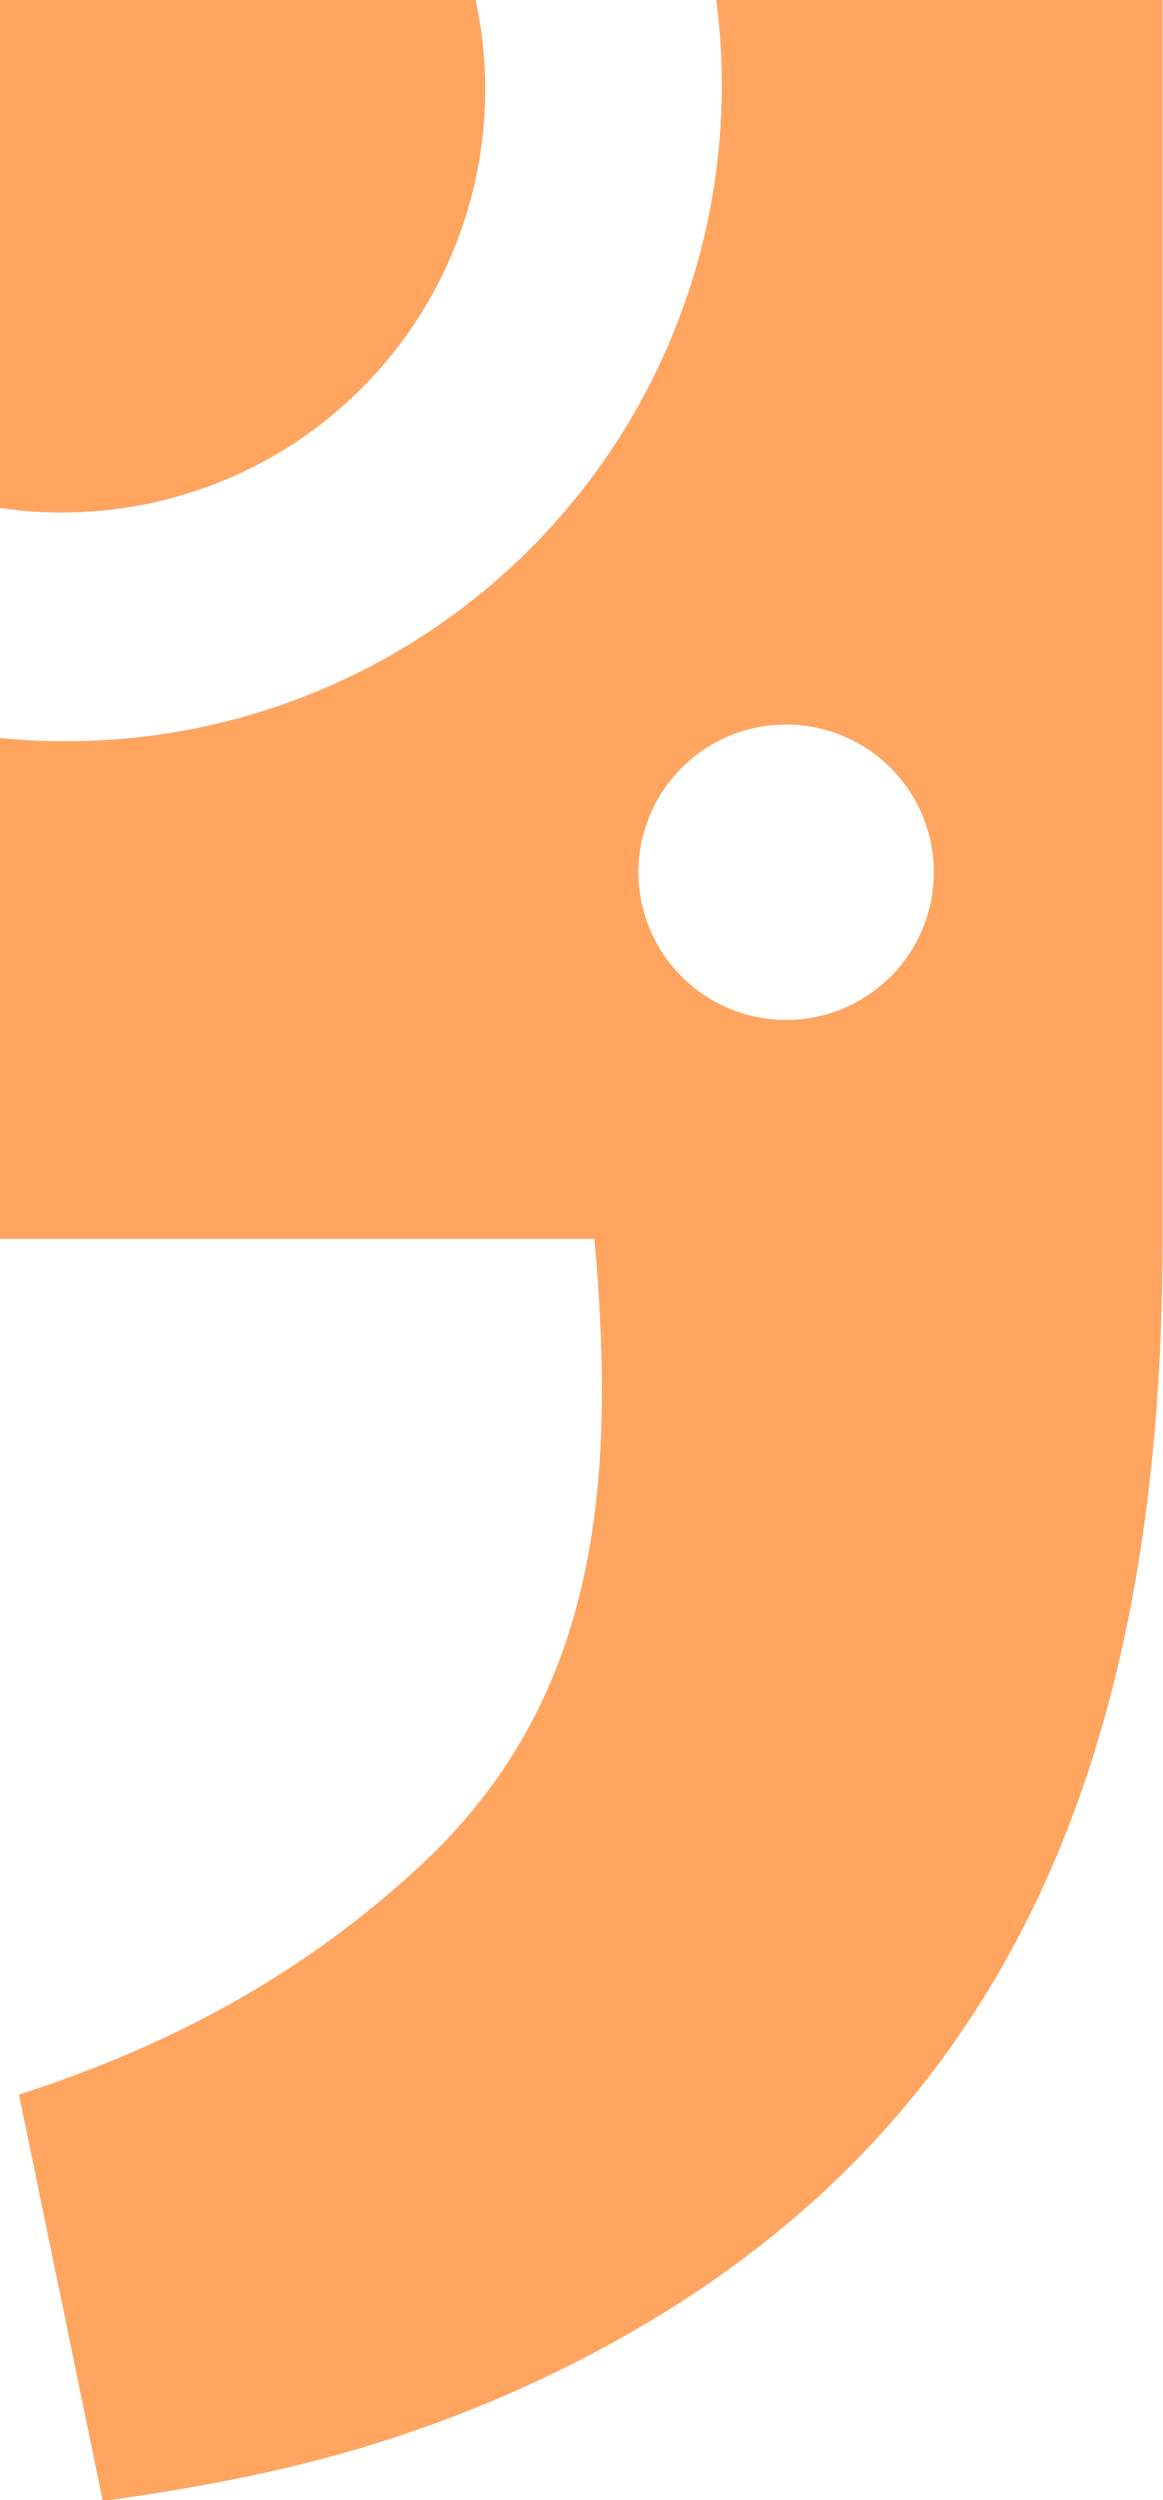
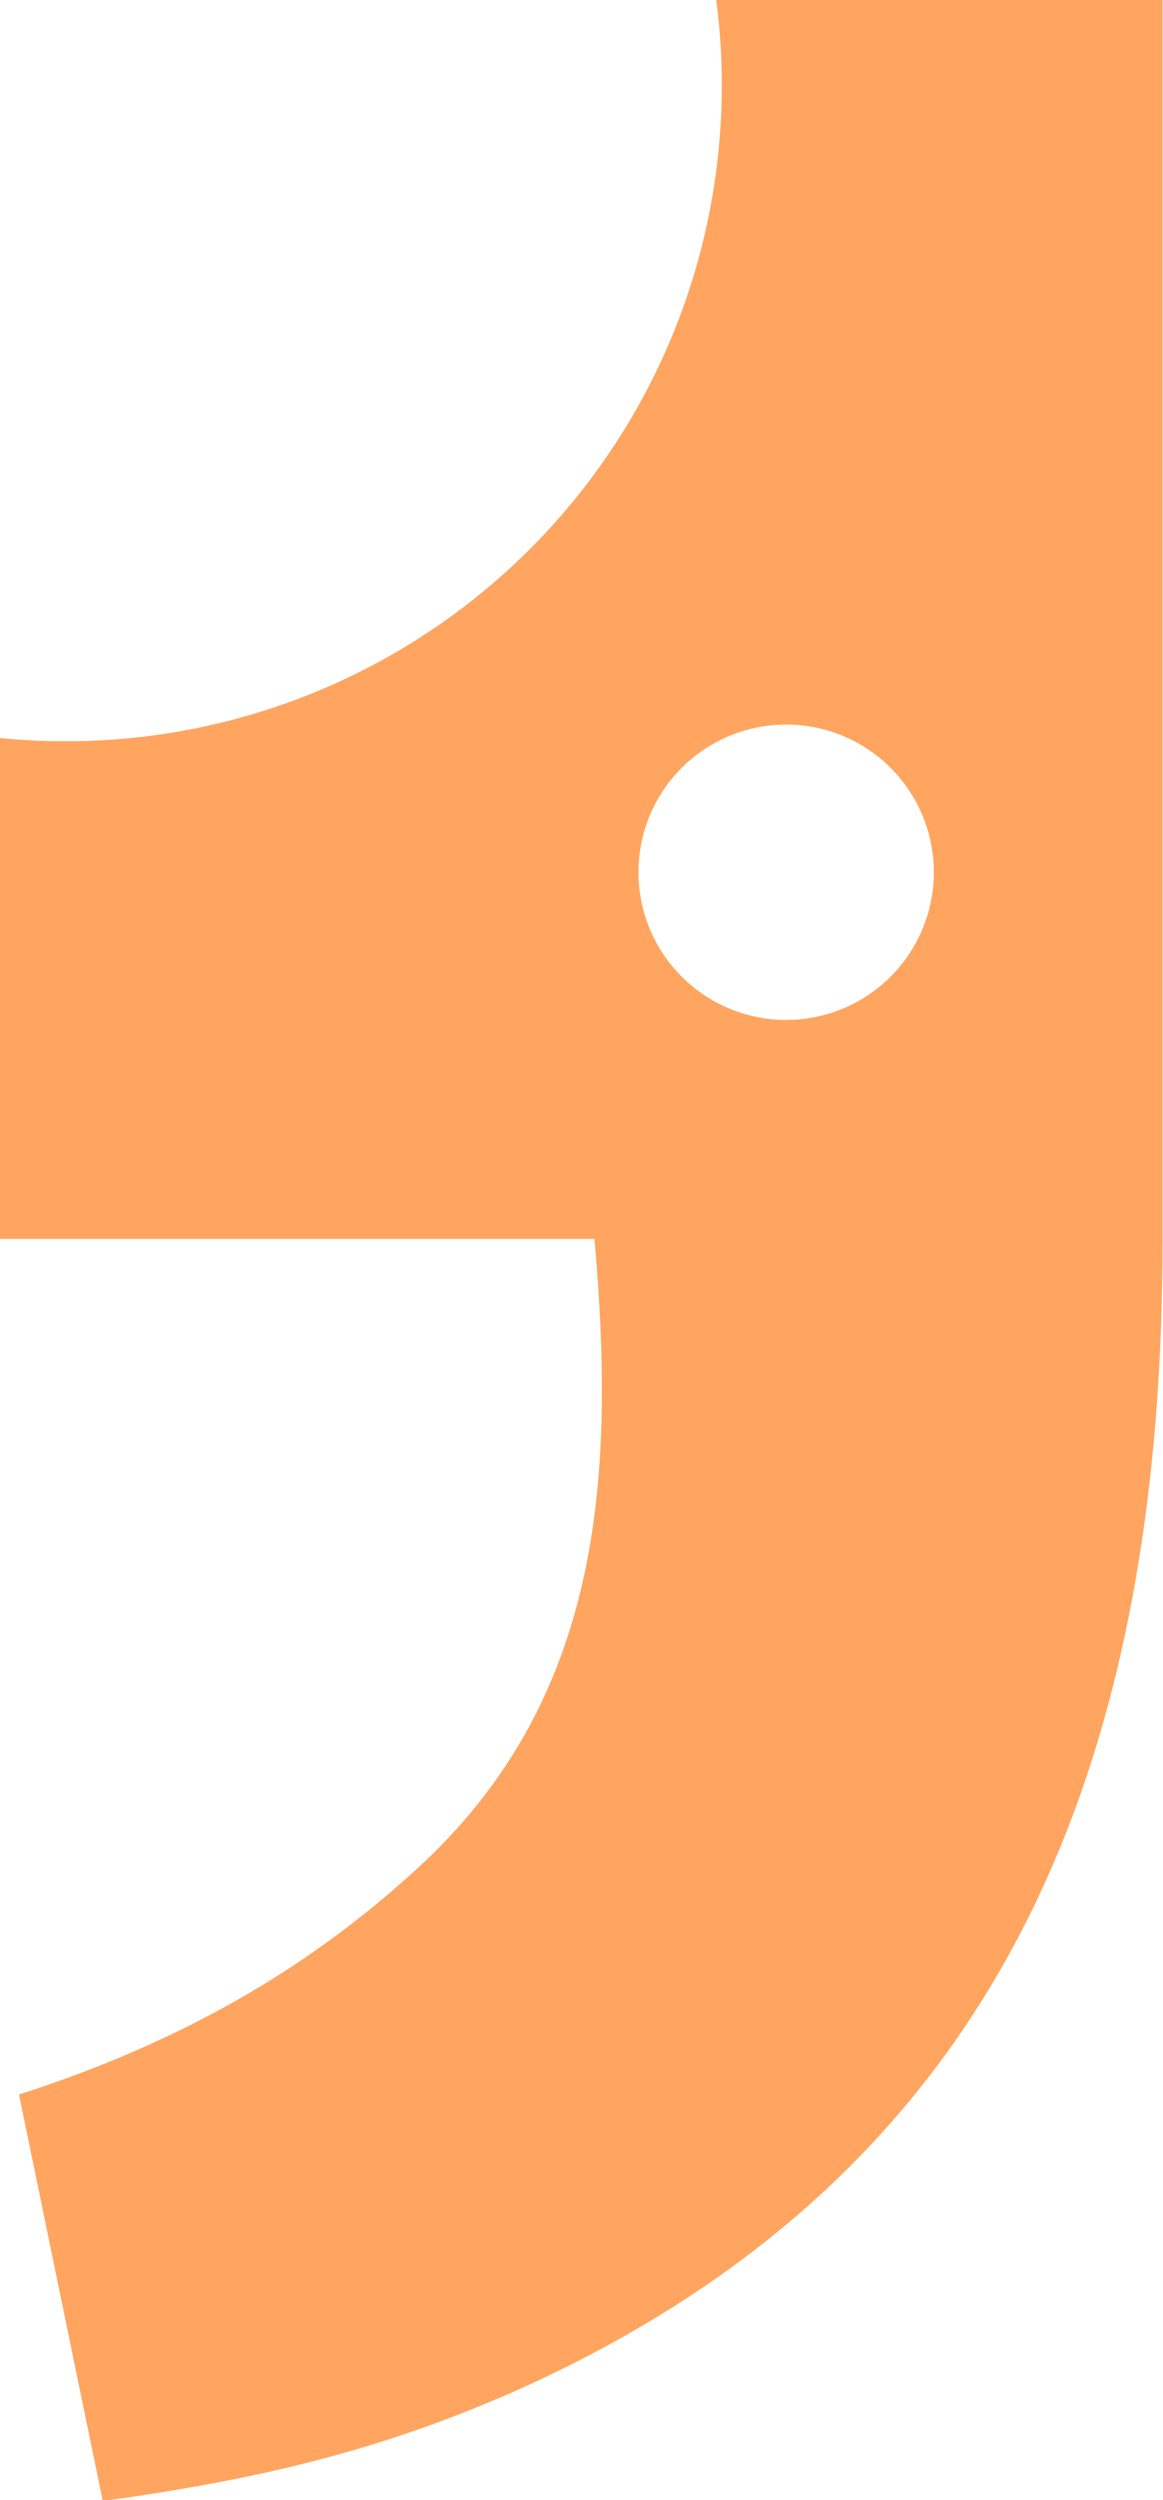
<svg xmlns="http://www.w3.org/2000/svg" id="Layer_1" data-name="Layer 1" viewBox="0 0 251.2 540">
  <defs>
    <style>.cls-1{fill:#ffa560;}</style>
  </defs>
-   <path class="cls-1" d="M13.4,110.7a84.55,84.55,0,0,1-13.4-1V-.1H102.7a89.39,89.39,0,0,1,2.1,19.4A91.37,91.37,0,0,1,13.4,110.7Z" />
  <path class="cls-1" d="M0,267.6V159.4a135.58,135.58,0,0,0,14.3.7A141.6,141.6,0,0,0,155.9,18.5,140.24,140.24,0,0,0,154.7,0h96.4V267.7c0,116.3-36.4,202.4-139.5,248.6C82.8,529,57,535.4,22.2,540.2L4.1,452.4C39,441.2,66.2,425.3,89,404.6c40.9-36.6,44-84.5,39.4-137Zm169.8-47.3a31.9,31.9,0,1,0-31.9-31.9A31.92,31.92,0,0,0,169.8,220.3Z" />
</svg>